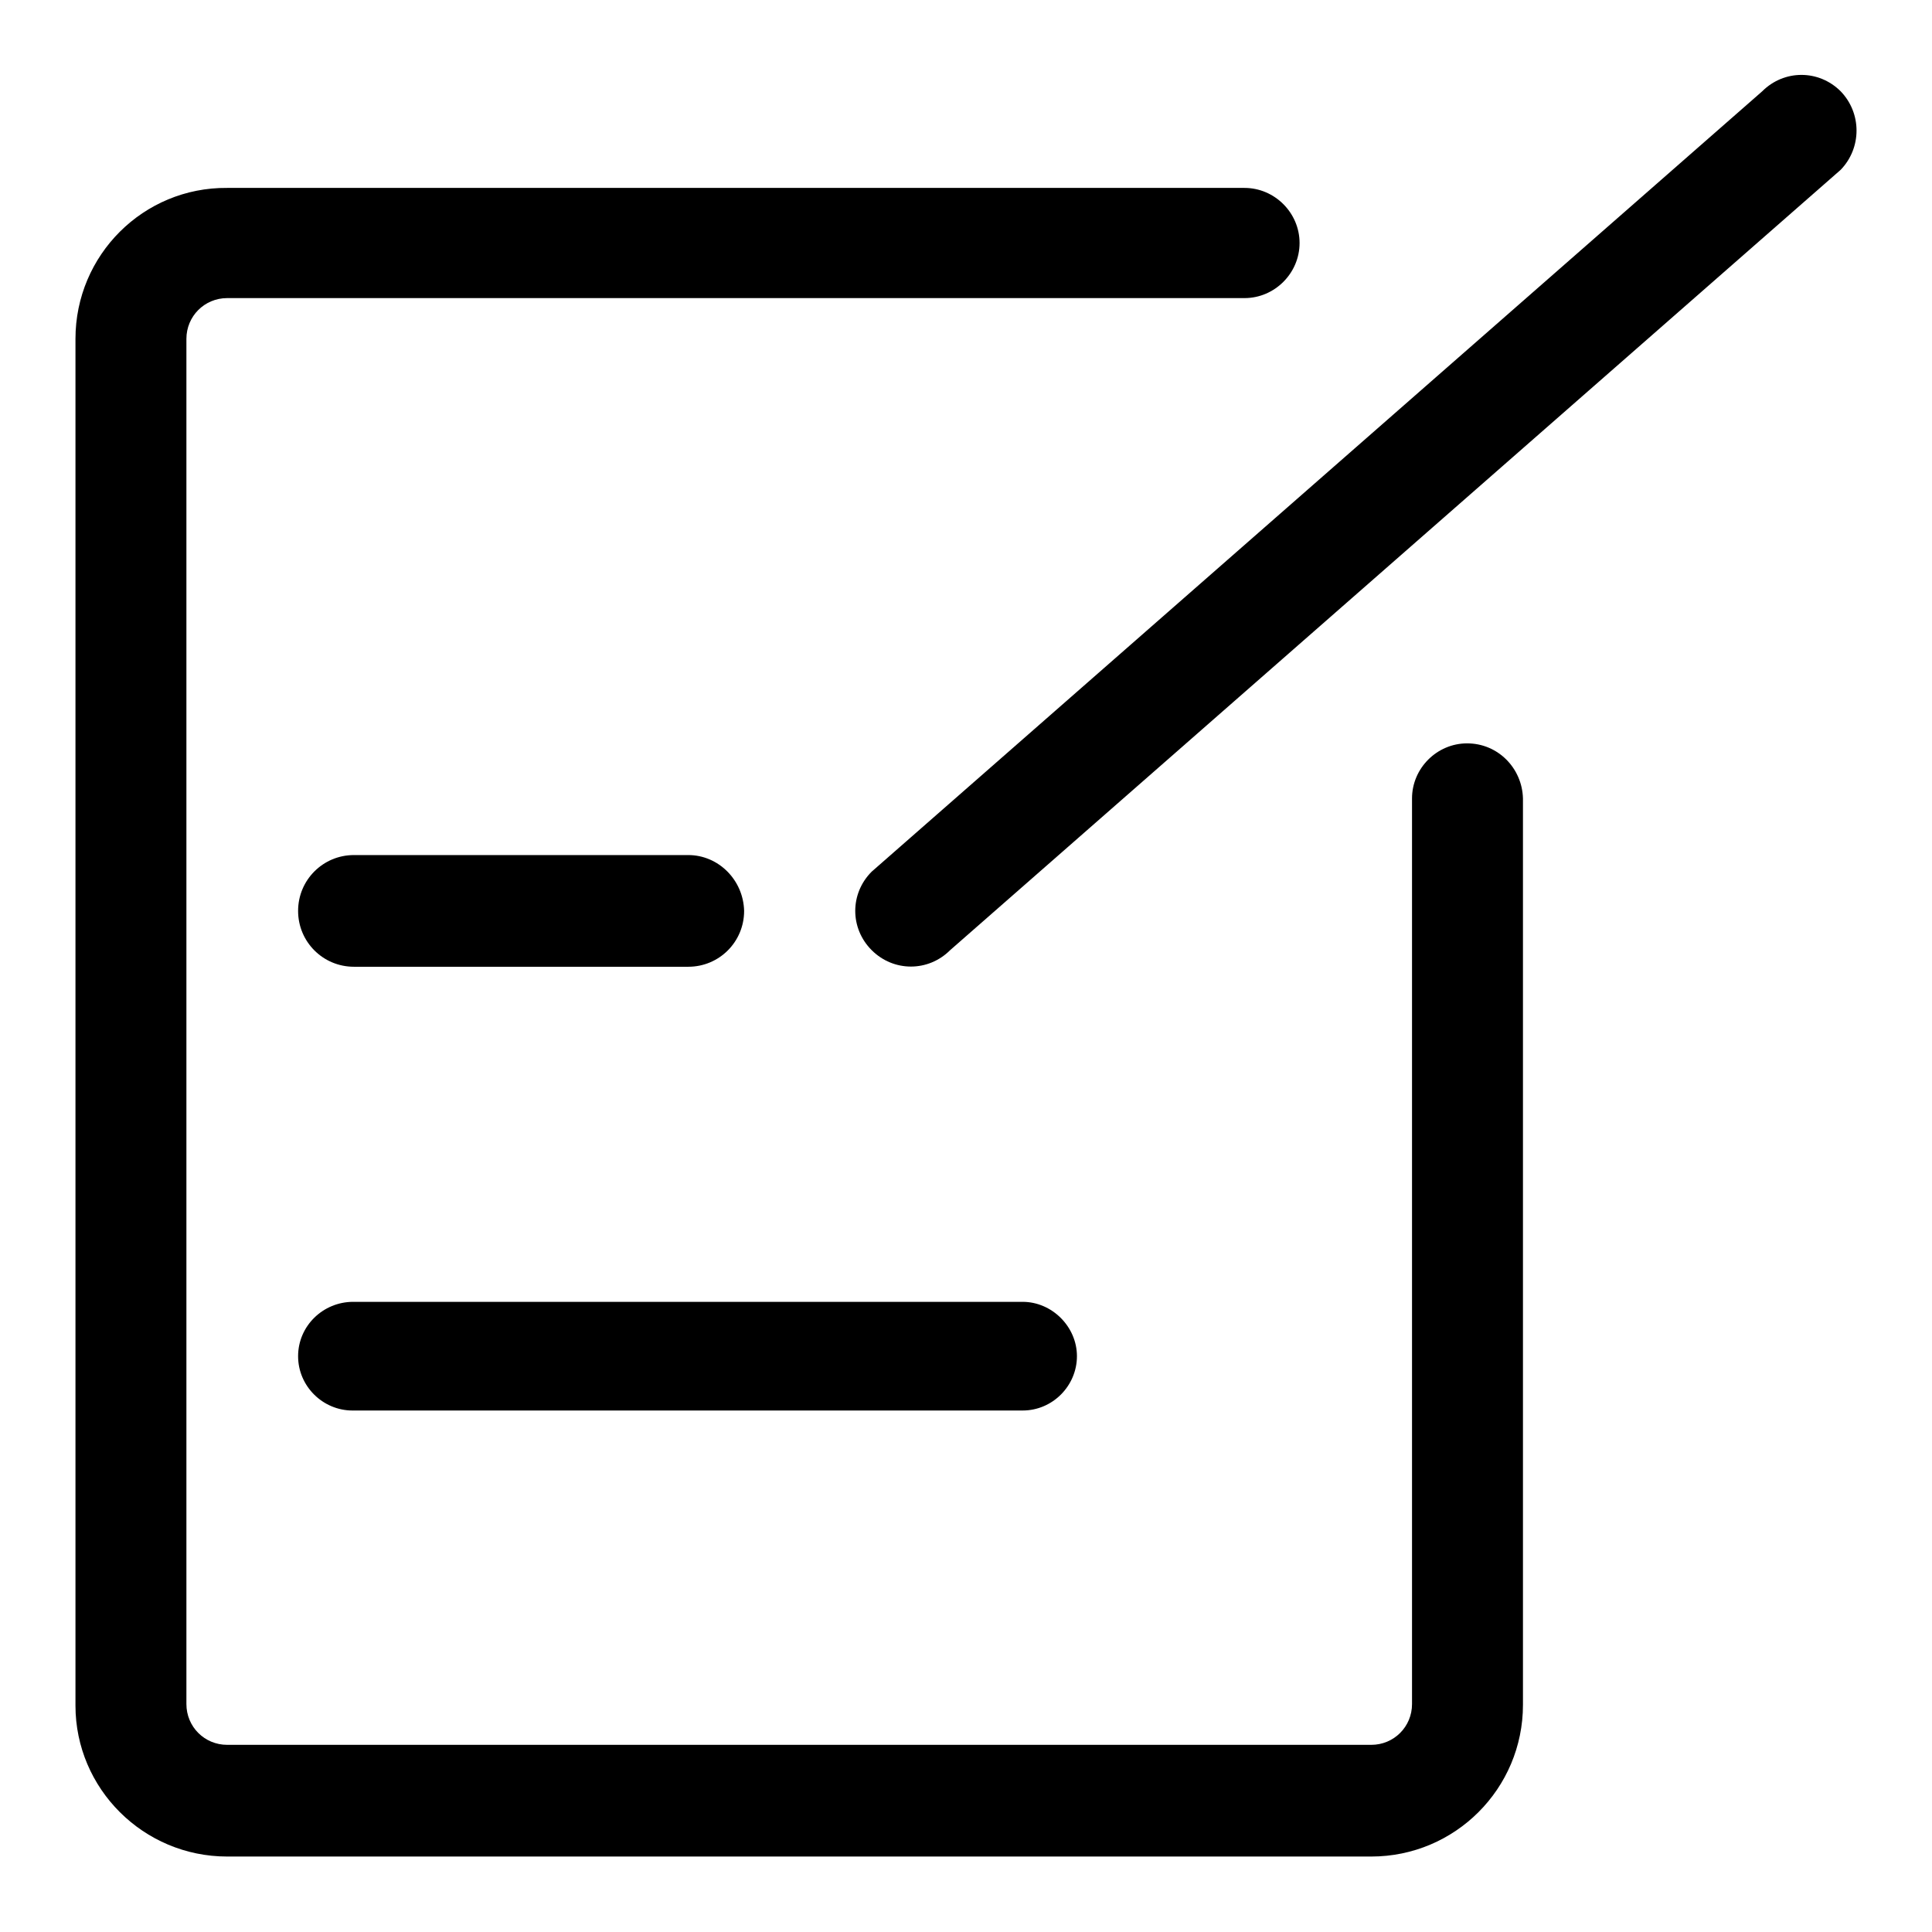
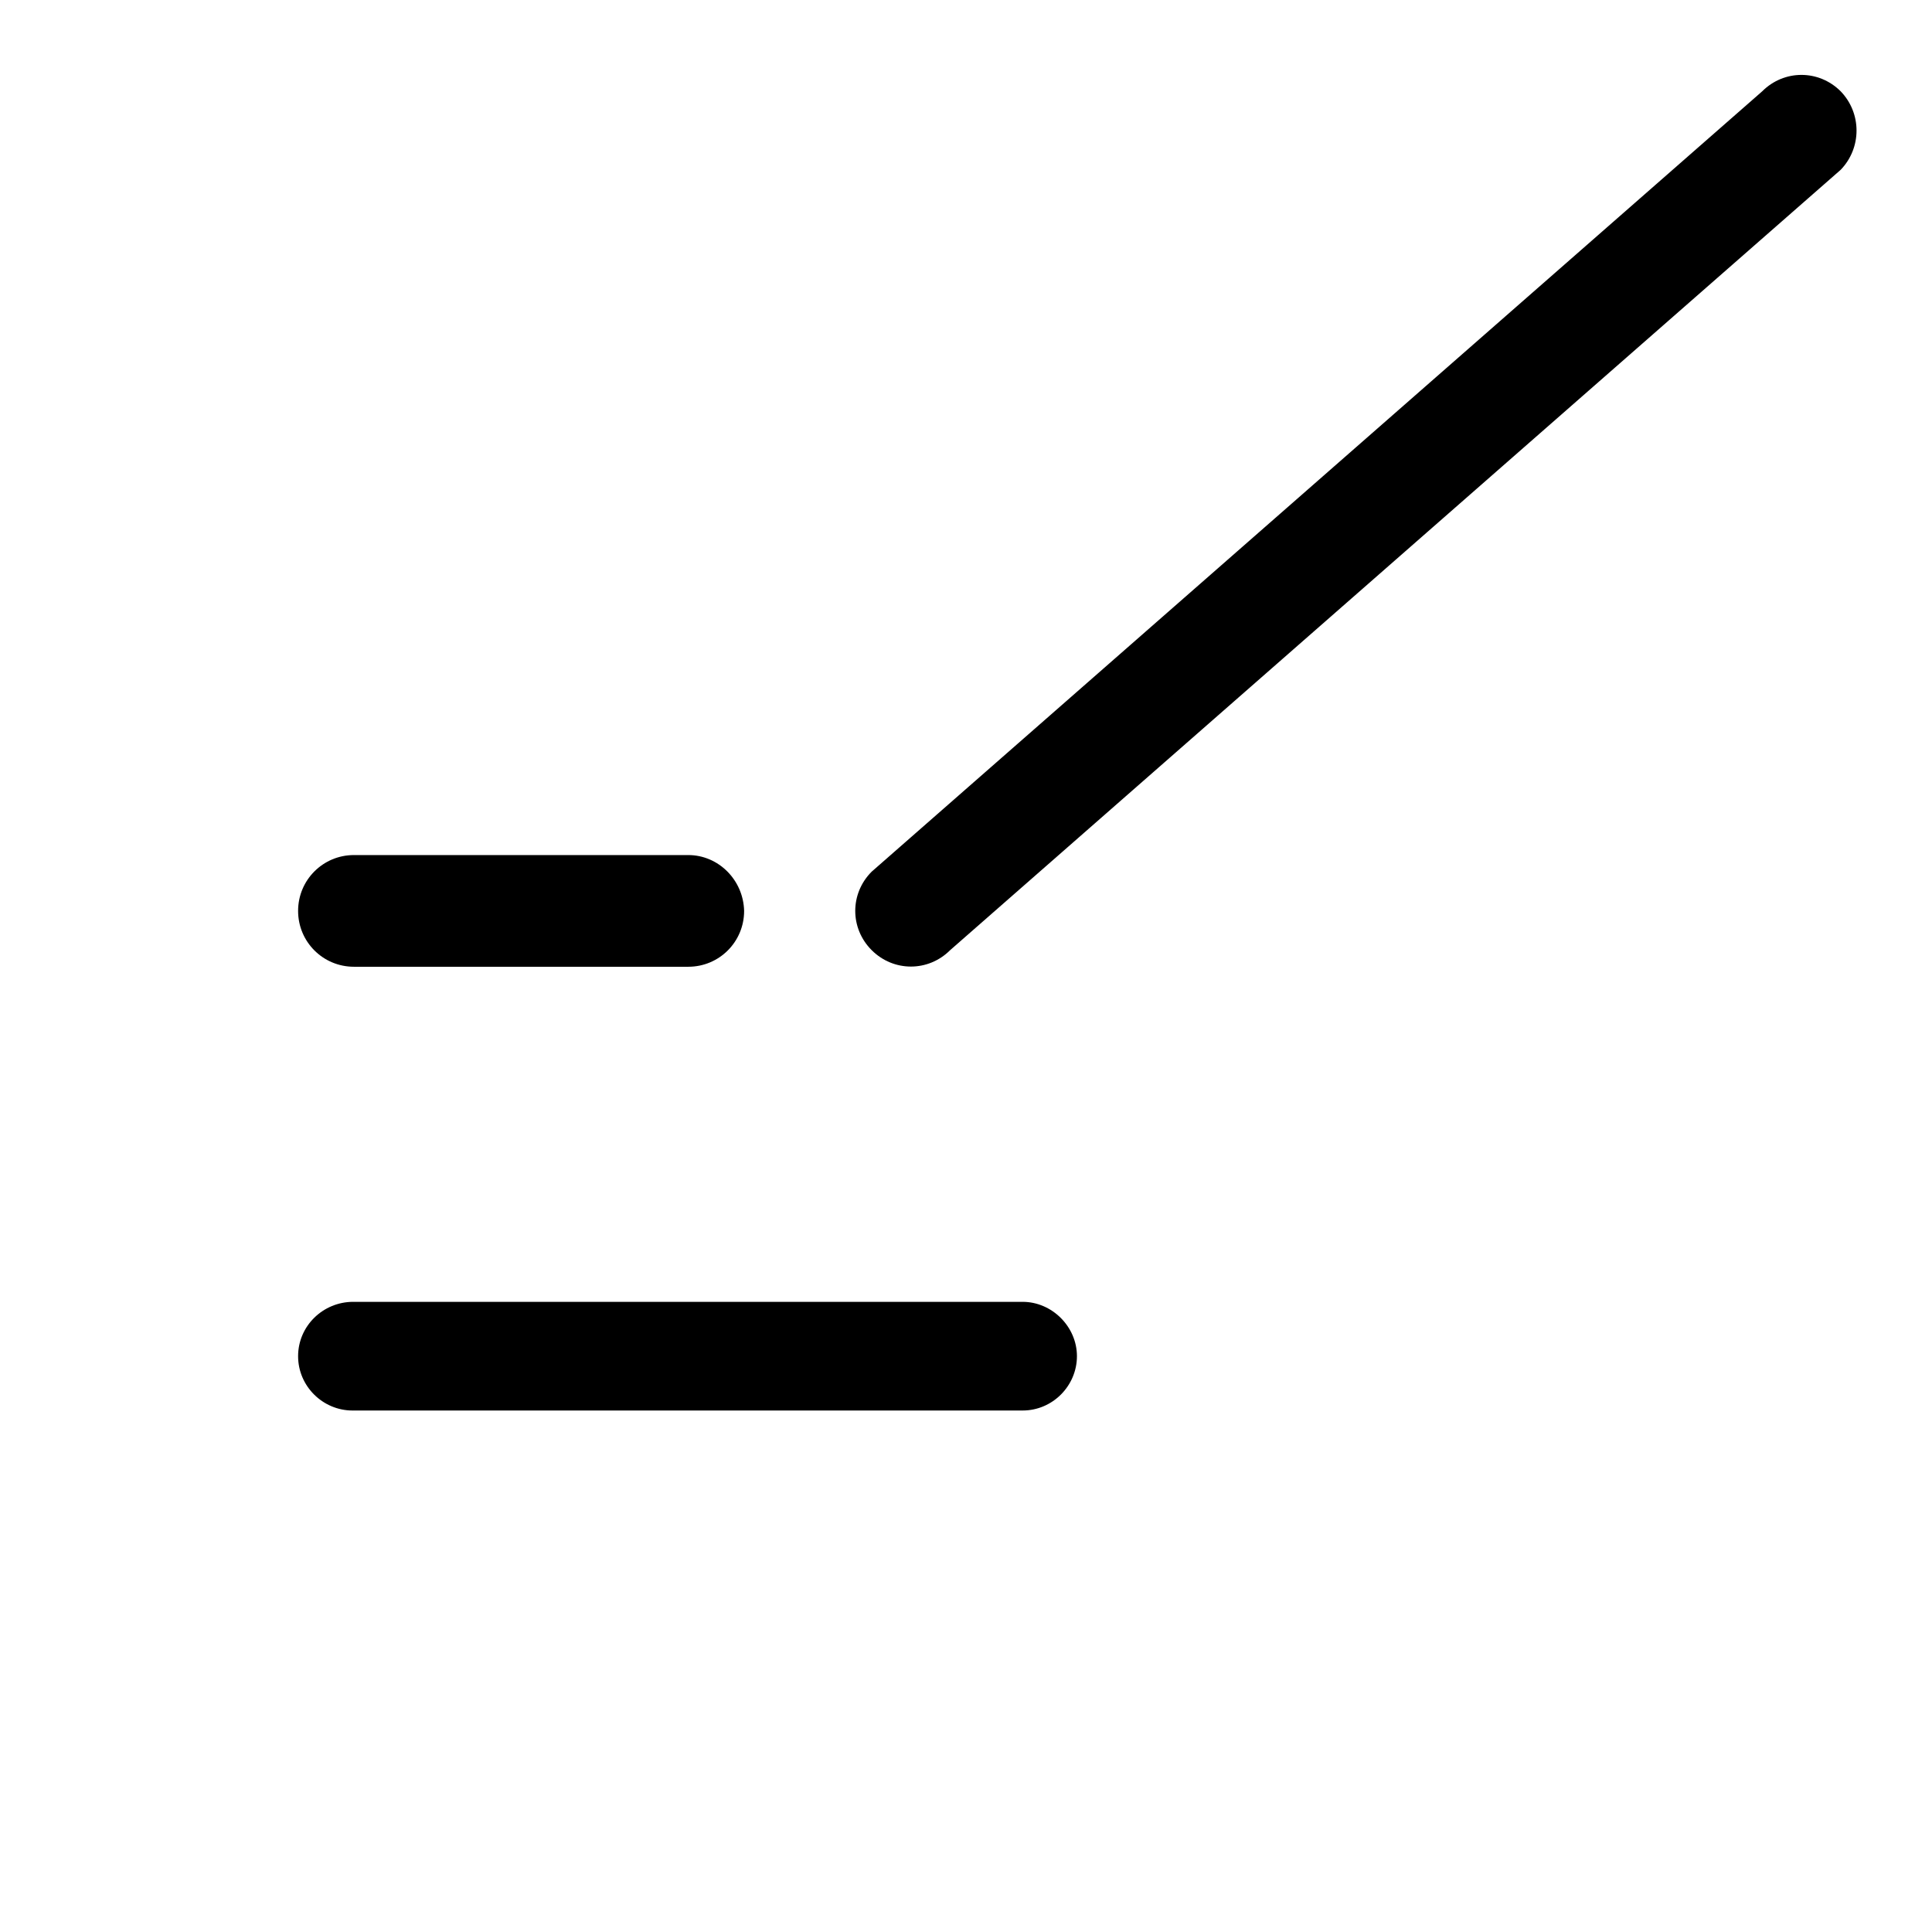
<svg xmlns="http://www.w3.org/2000/svg" x="0px" y="0px" viewBox="0 0 256 256" xml:space="preserve">
  <g>
    <g>
      <path fill="#000000" d="M243.9,12.1c-2.9-2.9-7.5-2.9-10.4,0l-118,103.4c-2.9,2.9-2.9,7.5,0,10.4s7.5,2.9,10.4,0l118-103.4C246.7,19.6,246.7,15,243.9,12.1L243.9,12.1z" />
      <path fill="#000000" d="M91.2,113.3H46.9c-4.1,0-7.4,3.3-7.4,7.4c0,4.1,3.3,7.4,7.4,7.4h44.3c4.1,0,7.4-3.3,7.4-7.4C98.5,116.6,95.2,113.3,91.2,113.3L91.2,113.3z" />
      <path fill="#000000" d="M39.5,179.7c0,4,3.3,7.2,7.2,7.2h88.8c4,0,7.2-3.3,7.2-7.2s-3.3-7.2-7.2-7.2H46.8C42.8,172.5,39.5,175.7,39.5,179.7L39.5,179.7z" />
-       <path fill="#000000" d="M194.4,98.5c-4,0-7.3,3.3-7.3,7.3c0,0,0,0,0,0l0,0v120c0,3-2.4,5.4-5.4,5.4H30.1c-3,0-5.4-2.4-5.4-5.4V44.9c0-3,2.4-5.4,5.4-5.4h134.8c4,0,7.3-3.3,7.3-7.3c0-4-3.3-7.3-7.3-7.3H30.1C19,24.8,10,33.8,10,44.9V226C10,237,19,246,30.1,246h151.6c11.1,0,20.1-9,20.1-20.1V105.8C201.7,101.8,198.5,98.5,194.4,98.5L194.4,98.5z" />
    </g>
  </g>
</svg>